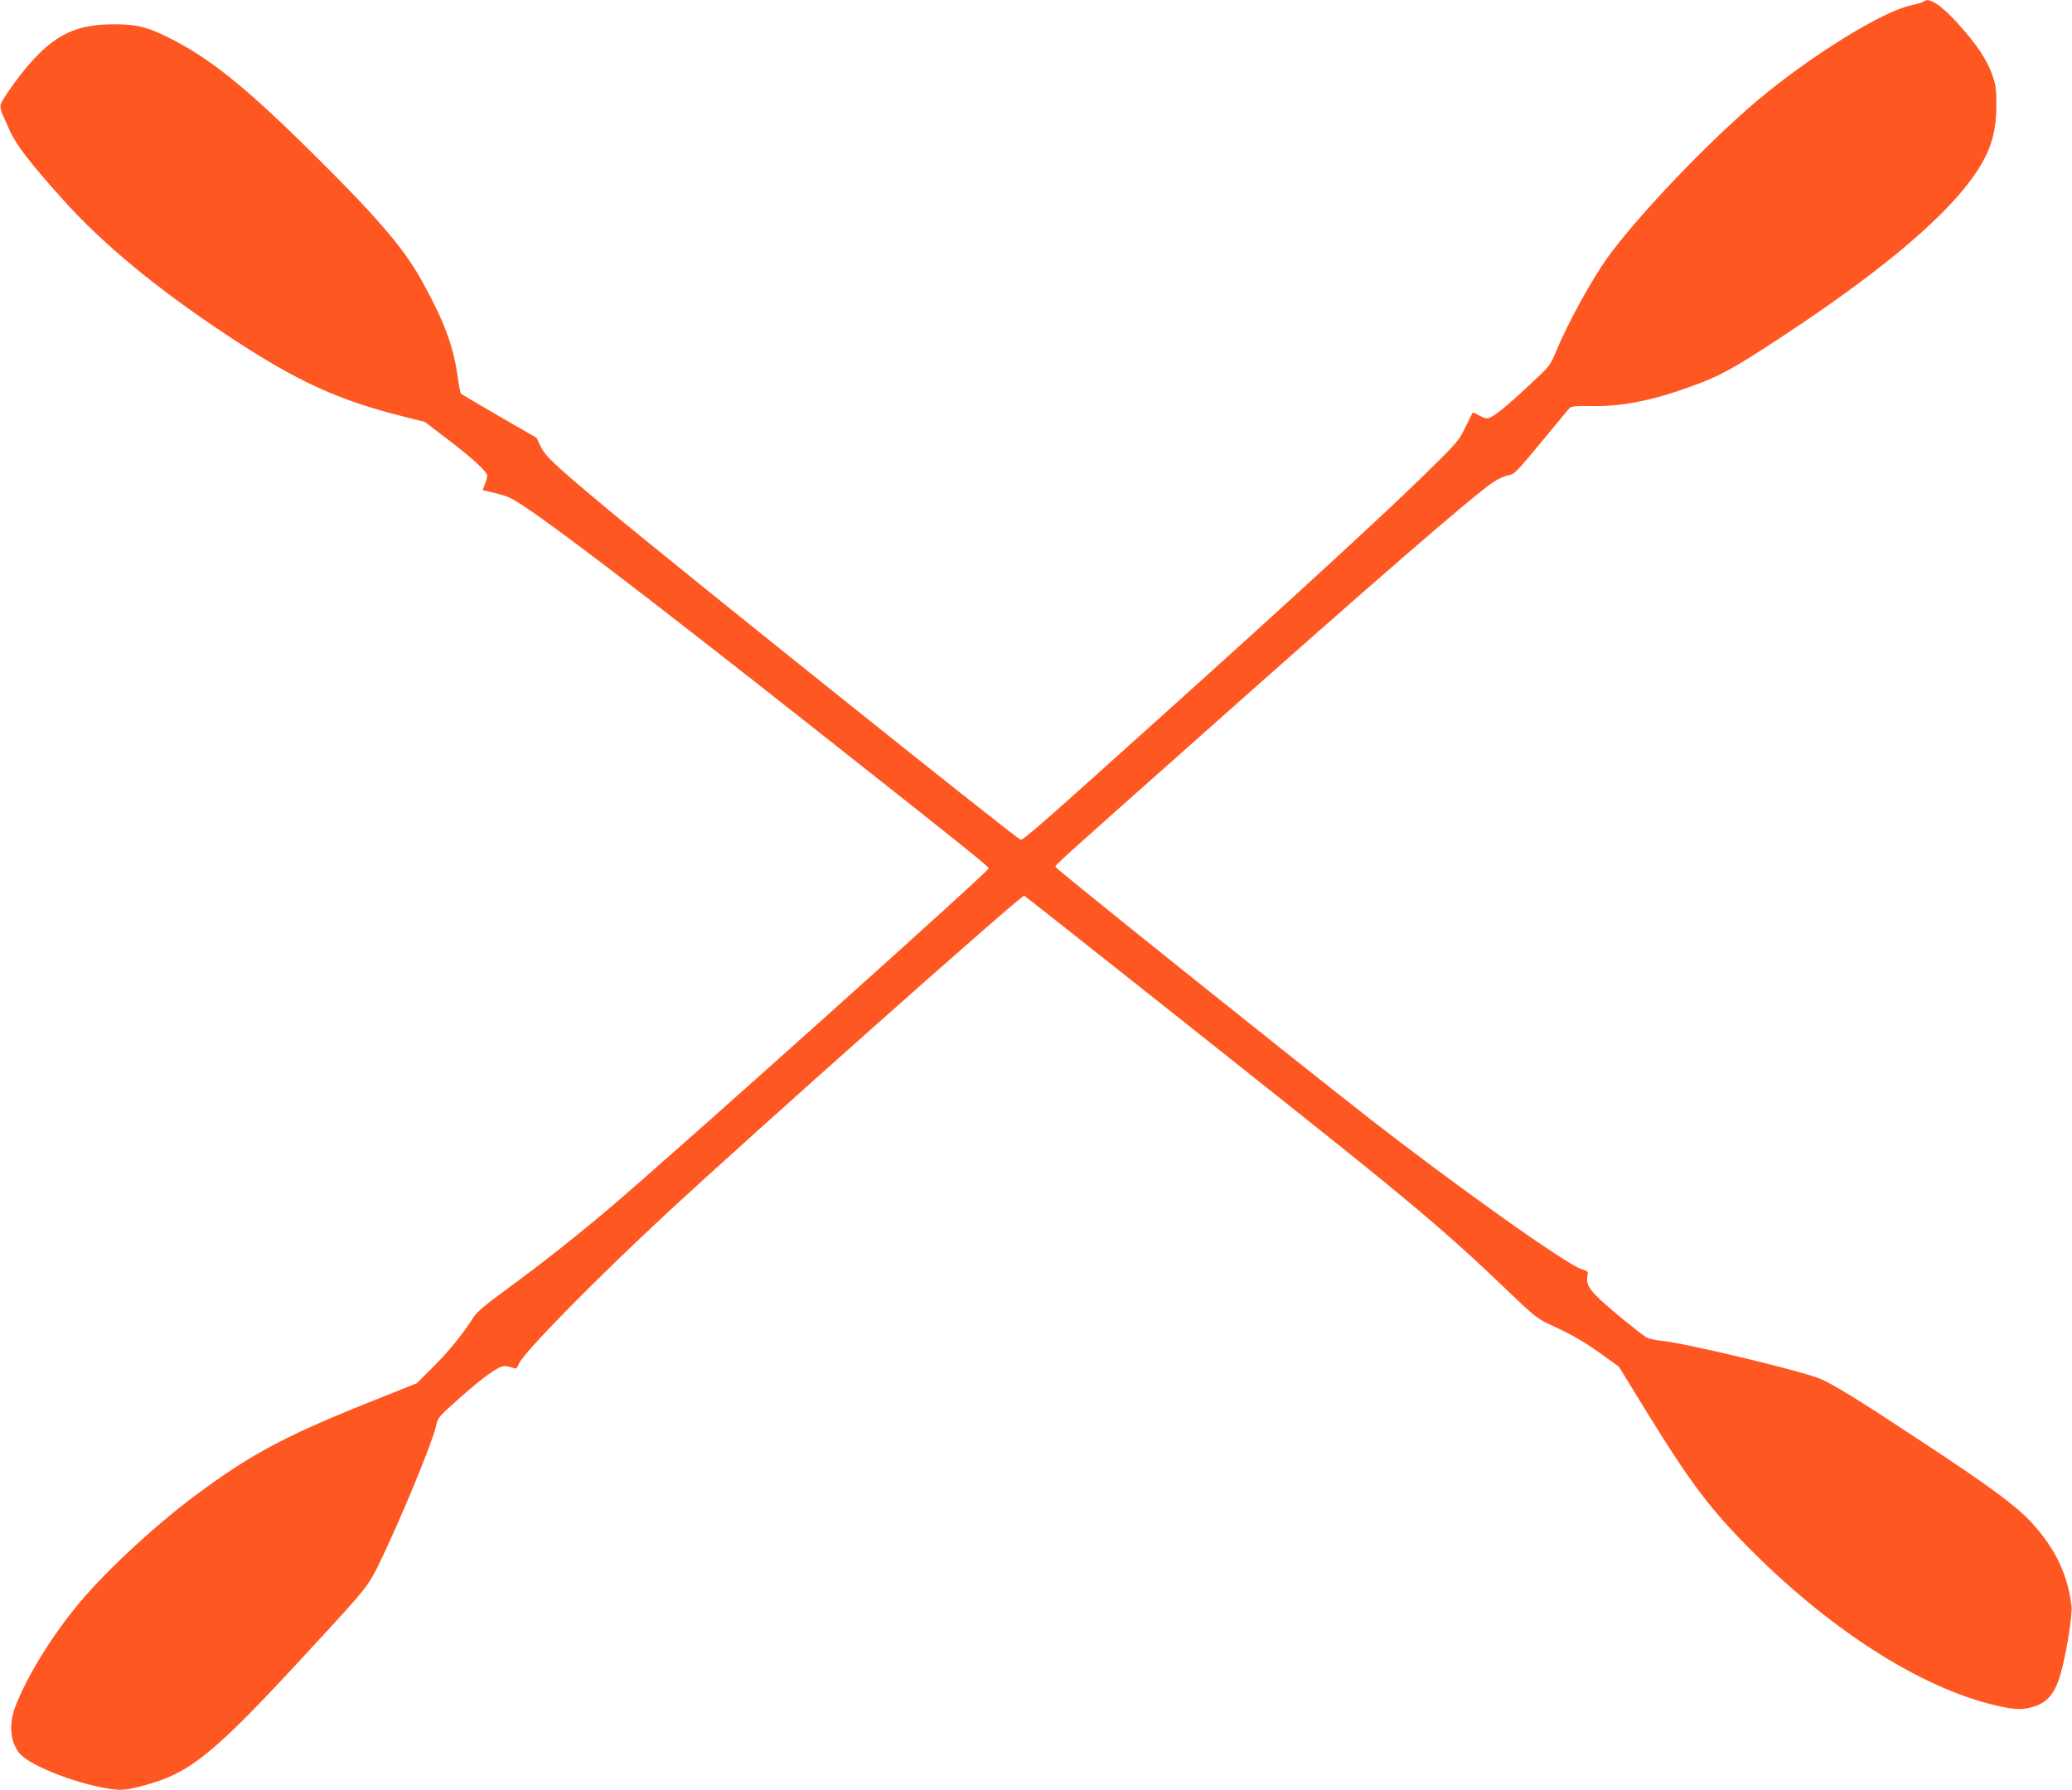
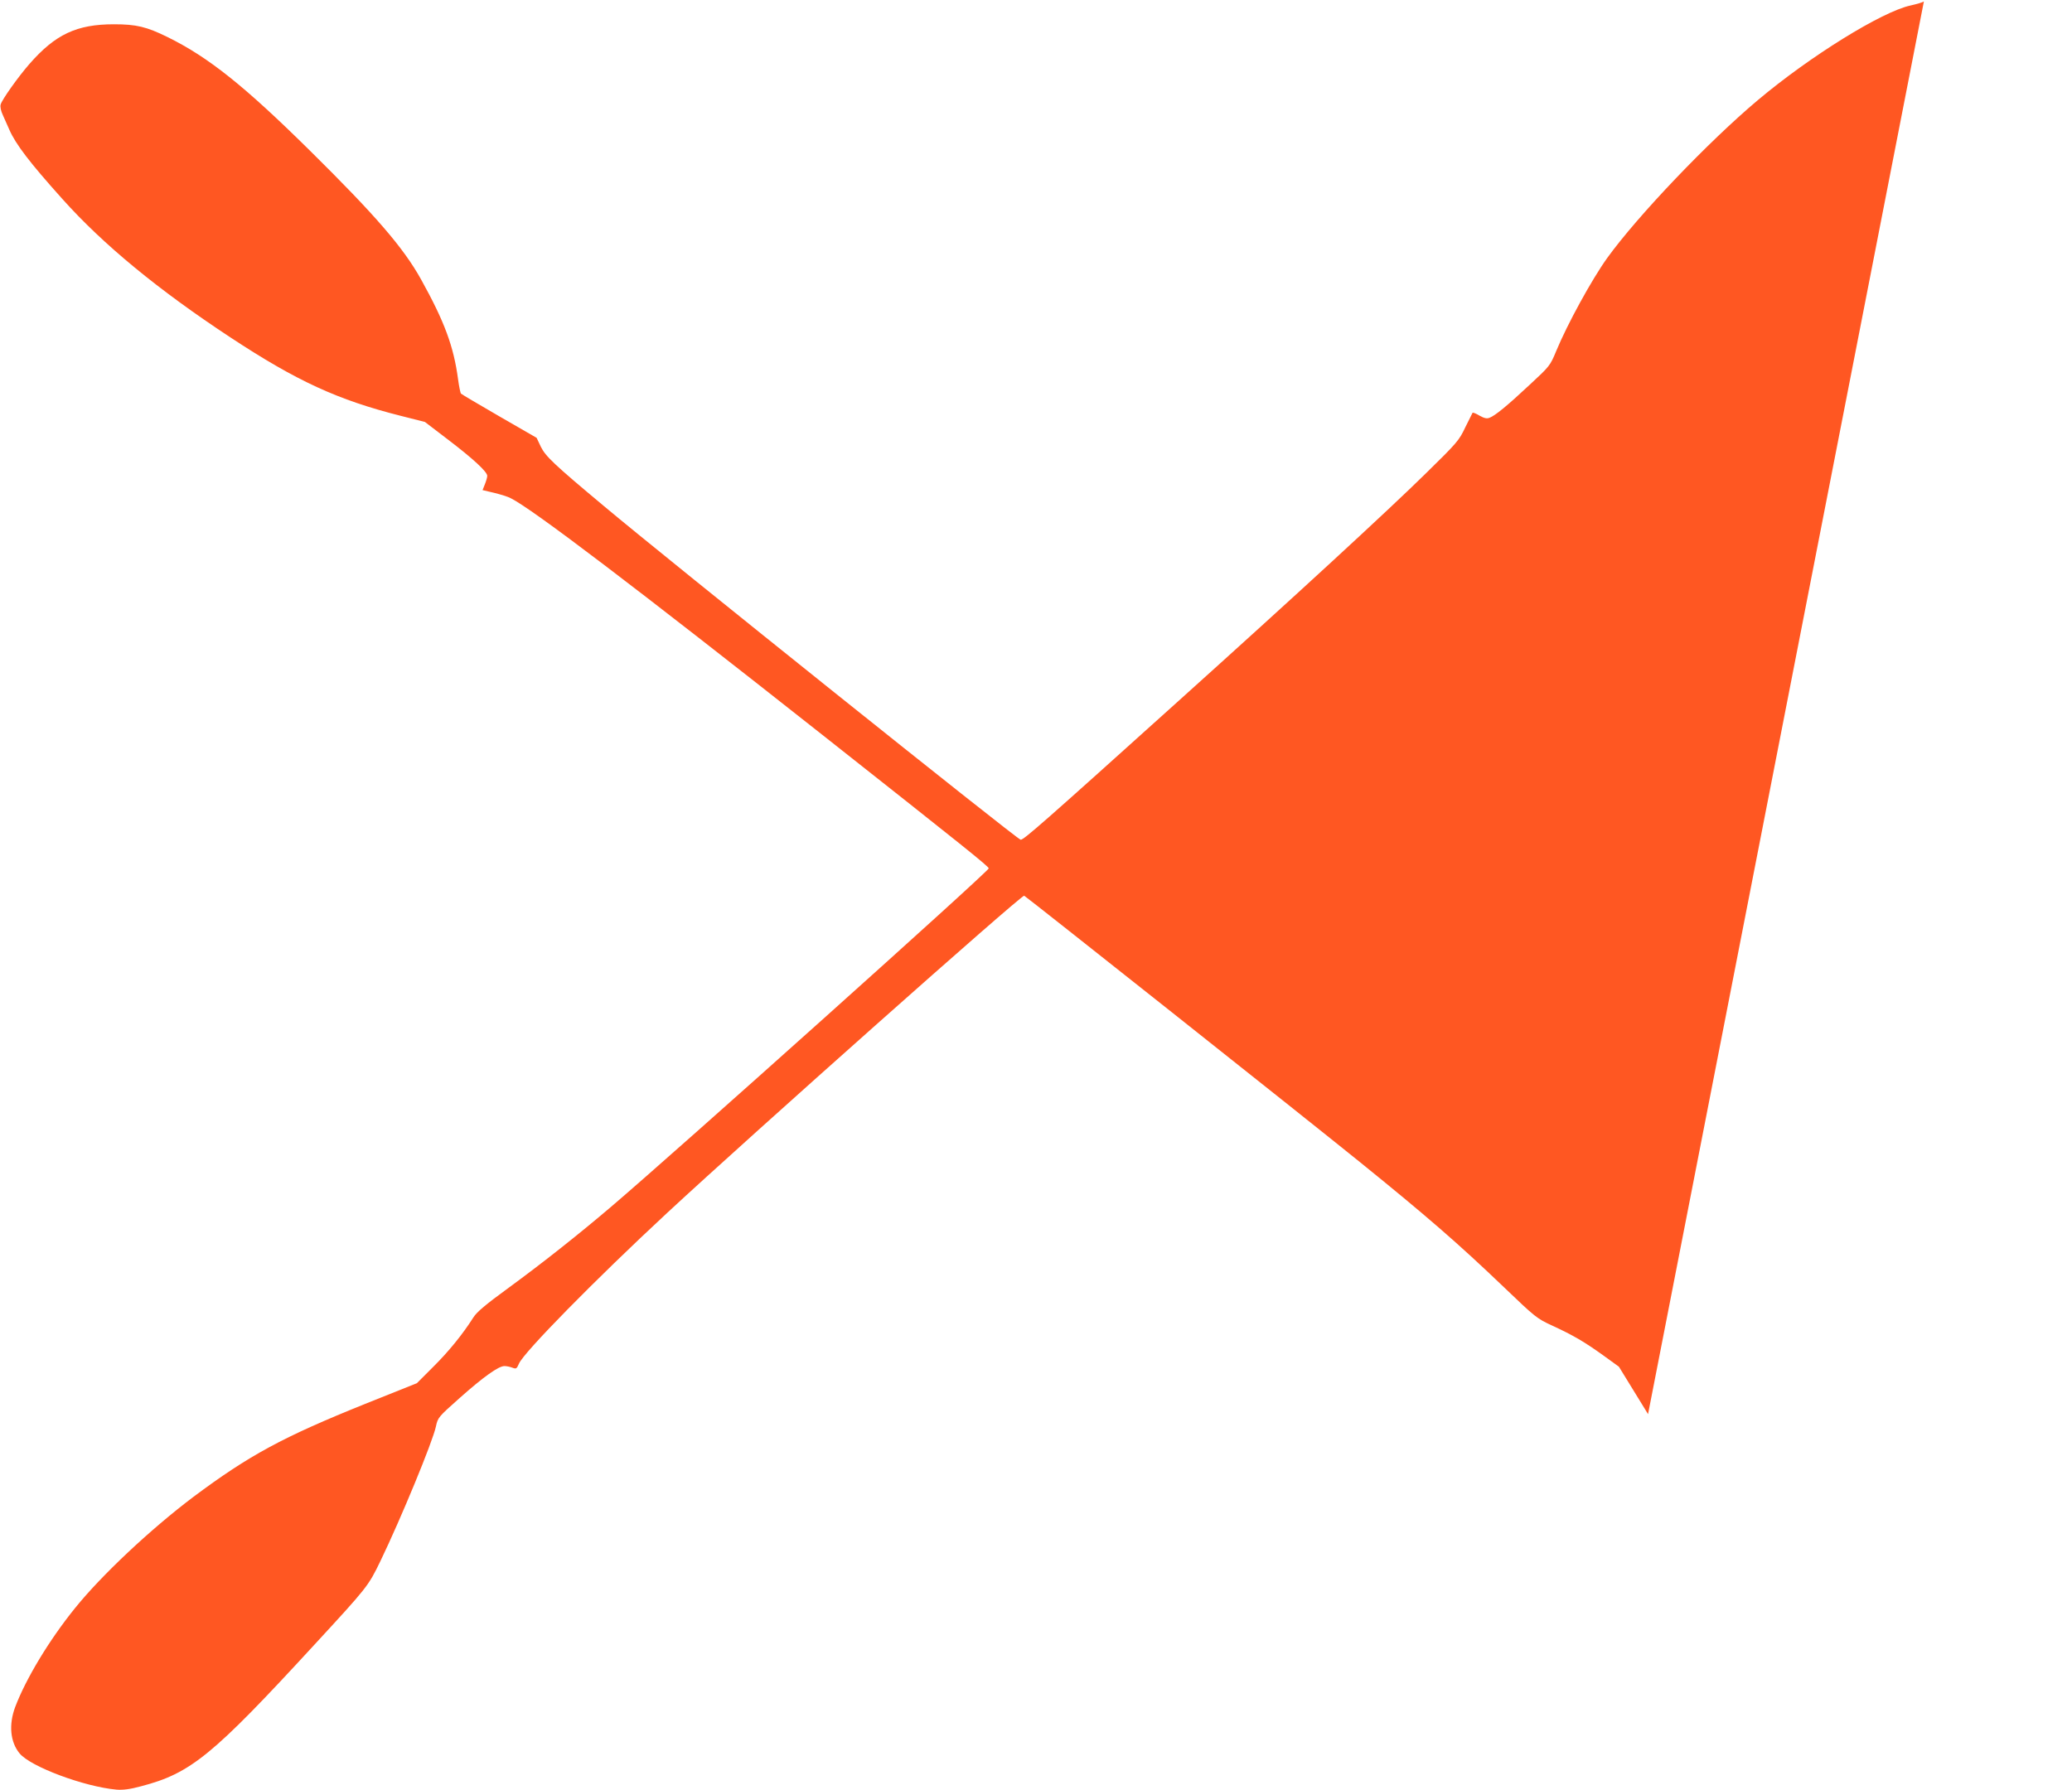
<svg xmlns="http://www.w3.org/2000/svg" version="1.0" width="1280pt" height="1106pt" viewBox="0 0 1280 1106" preserveAspectRatio="xMidYMid meet">
  <g transform="translate(0,1106) scale(0.1,-0.1)" fill="#ff5722" stroke="none">
-     <path d="M11885 11051 c-6 -5 -43 -16 -83 -25 -176 -38 -620 -313 -942 -584 -306 -257 -744 -716 -932 -977 -94 -131 -245 -406 -314 -573 -38 -92 -41 -95 -164 -209 -141 -132 -214 -191 -248 -204 -17 -7 -33 -3 -62 13 -21 13 -40 20 -43 18 -2 -3 -22 -43 -45 -90 -38 -81 -51 -96 -244 -285 -232 -228 -803 -754 -1538 -1415 -827 -745 -949 -852 -965 -848 -25 5 -2182 1732 -2575 2062 -309 258 -360 307 -389 366 l-26 55 -229 132 c-126 73 -233 136 -238 141 -4 4 -12 43 -18 87 -27 204 -84 358 -229 619 -109 196 -281 395 -687 796 -405 400 -627 577 -879 701 -130 64 -193 79 -331 79 -230 0 -362 -62 -522 -245 -70 -80 -171 -222 -178 -251 -4 -14 2 -41 14 -66 11 -24 29 -64 40 -90 39 -89 125 -202 327 -427 253 -283 594 -563 1039 -856 410 -270 663 -386 1051 -484 l150 -38 140 -107 c159 -121 245 -201 245 -226 0 -10 -7 -33 -15 -53 l-14 -35 72 -17 c40 -10 86 -24 102 -33 133 -66 765 -546 1925 -1462 890 -703 1025 -811 1028 -825 4 -15 -1937 -1754 -2333 -2091 -201 -171 -422 -346 -631 -499 -144 -105 -199 -151 -220 -185 -66 -104 -153 -211 -248 -305 l-101 -101 -320 -128 c-507 -204 -716 -317 -1060 -574 -264 -199 -568 -484 -732 -688 -160 -198 -303 -436 -369 -610 -41 -109 -31 -217 27 -287 67 -82 399 -206 599 -224 40 -3 82 2 152 21 306 80 439 188 1068 872 330 358 335 364 410 519 126 261 324 740 343 832 12 55 14 58 147 176 146 130 240 197 276 197 12 0 34 -4 49 -10 24 -9 27 -7 41 25 28 68 470 518 914 930 525 487 2190 1967 2207 1961 12 -5 1727 -1365 2073 -1645 408 -330 607 -502 893 -776 191 -183 202 -192 296 -235 132 -61 198 -100 314 -183 l98 -71 180 -293 c266 -431 389 -593 644 -848 515 -513 1078 -864 1542 -960 93 -19 134 -19 200 2 77 24 124 78 156 179 37 117 80 376 74 438 -21 196 -103 366 -255 528 -91 96 -250 214 -627 463 -429 284 -602 391 -680 420 -143 54 -839 220 -970 231 -38 4 -81 13 -95 22 -41 25 -221 172 -284 232 -70 67 -87 96 -80 142 6 33 4 35 -34 46 -93 28 -783 518 -1333 948 -480 375 -1919 1528 -1919 1538 0 13 -5 9 872 788 1100 979 1704 1502 1832 1589 30 20 72 39 93 42 37 6 51 20 203 204 90 109 169 204 176 212 10 11 42 14 141 12 185 -3 374 35 617 124 171 62 254 108 536 293 591 387 990 717 1182 976 119 160 160 279 161 466 0 97 -4 126 -25 186 -32 92 -94 186 -203 308 -111 124 -189 176 -220 147z" />
+     <path d="M11885 11051 c-6 -5 -43 -16 -83 -25 -176 -38 -620 -313 -942 -584 -306 -257 -744 -716 -932 -977 -94 -131 -245 -406 -314 -573 -38 -92 -41 -95 -164 -209 -141 -132 -214 -191 -248 -204 -17 -7 -33 -3 -62 13 -21 13 -40 20 -43 18 -2 -3 -22 -43 -45 -90 -38 -81 -51 -96 -244 -285 -232 -228 -803 -754 -1538 -1415 -827 -745 -949 -852 -965 -848 -25 5 -2182 1732 -2575 2062 -309 258 -360 307 -389 366 l-26 55 -229 132 c-126 73 -233 136 -238 141 -4 4 -12 43 -18 87 -27 204 -84 358 -229 619 -109 196 -281 395 -687 796 -405 400 -627 577 -879 701 -130 64 -193 79 -331 79 -230 0 -362 -62 -522 -245 -70 -80 -171 -222 -178 -251 -4 -14 2 -41 14 -66 11 -24 29 -64 40 -90 39 -89 125 -202 327 -427 253 -283 594 -563 1039 -856 410 -270 663 -386 1051 -484 l150 -38 140 -107 c159 -121 245 -201 245 -226 0 -10 -7 -33 -15 -53 l-14 -35 72 -17 c40 -10 86 -24 102 -33 133 -66 765 -546 1925 -1462 890 -703 1025 -811 1028 -825 4 -15 -1937 -1754 -2333 -2091 -201 -171 -422 -346 -631 -499 -144 -105 -199 -151 -220 -185 -66 -104 -153 -211 -248 -305 l-101 -101 -320 -128 c-507 -204 -716 -317 -1060 -574 -264 -199 -568 -484 -732 -688 -160 -198 -303 -436 -369 -610 -41 -109 -31 -217 27 -287 67 -82 399 -206 599 -224 40 -3 82 2 152 21 306 80 439 188 1068 872 330 358 335 364 410 519 126 261 324 740 343 832 12 55 14 58 147 176 146 130 240 197 276 197 12 0 34 -4 49 -10 24 -9 27 -7 41 25 28 68 470 518 914 930 525 487 2190 1967 2207 1961 12 -5 1727 -1365 2073 -1645 408 -330 607 -502 893 -776 191 -183 202 -192 296 -235 132 -61 198 -100 314 -183 l98 -71 180 -293 z" />
  </g>
</svg>